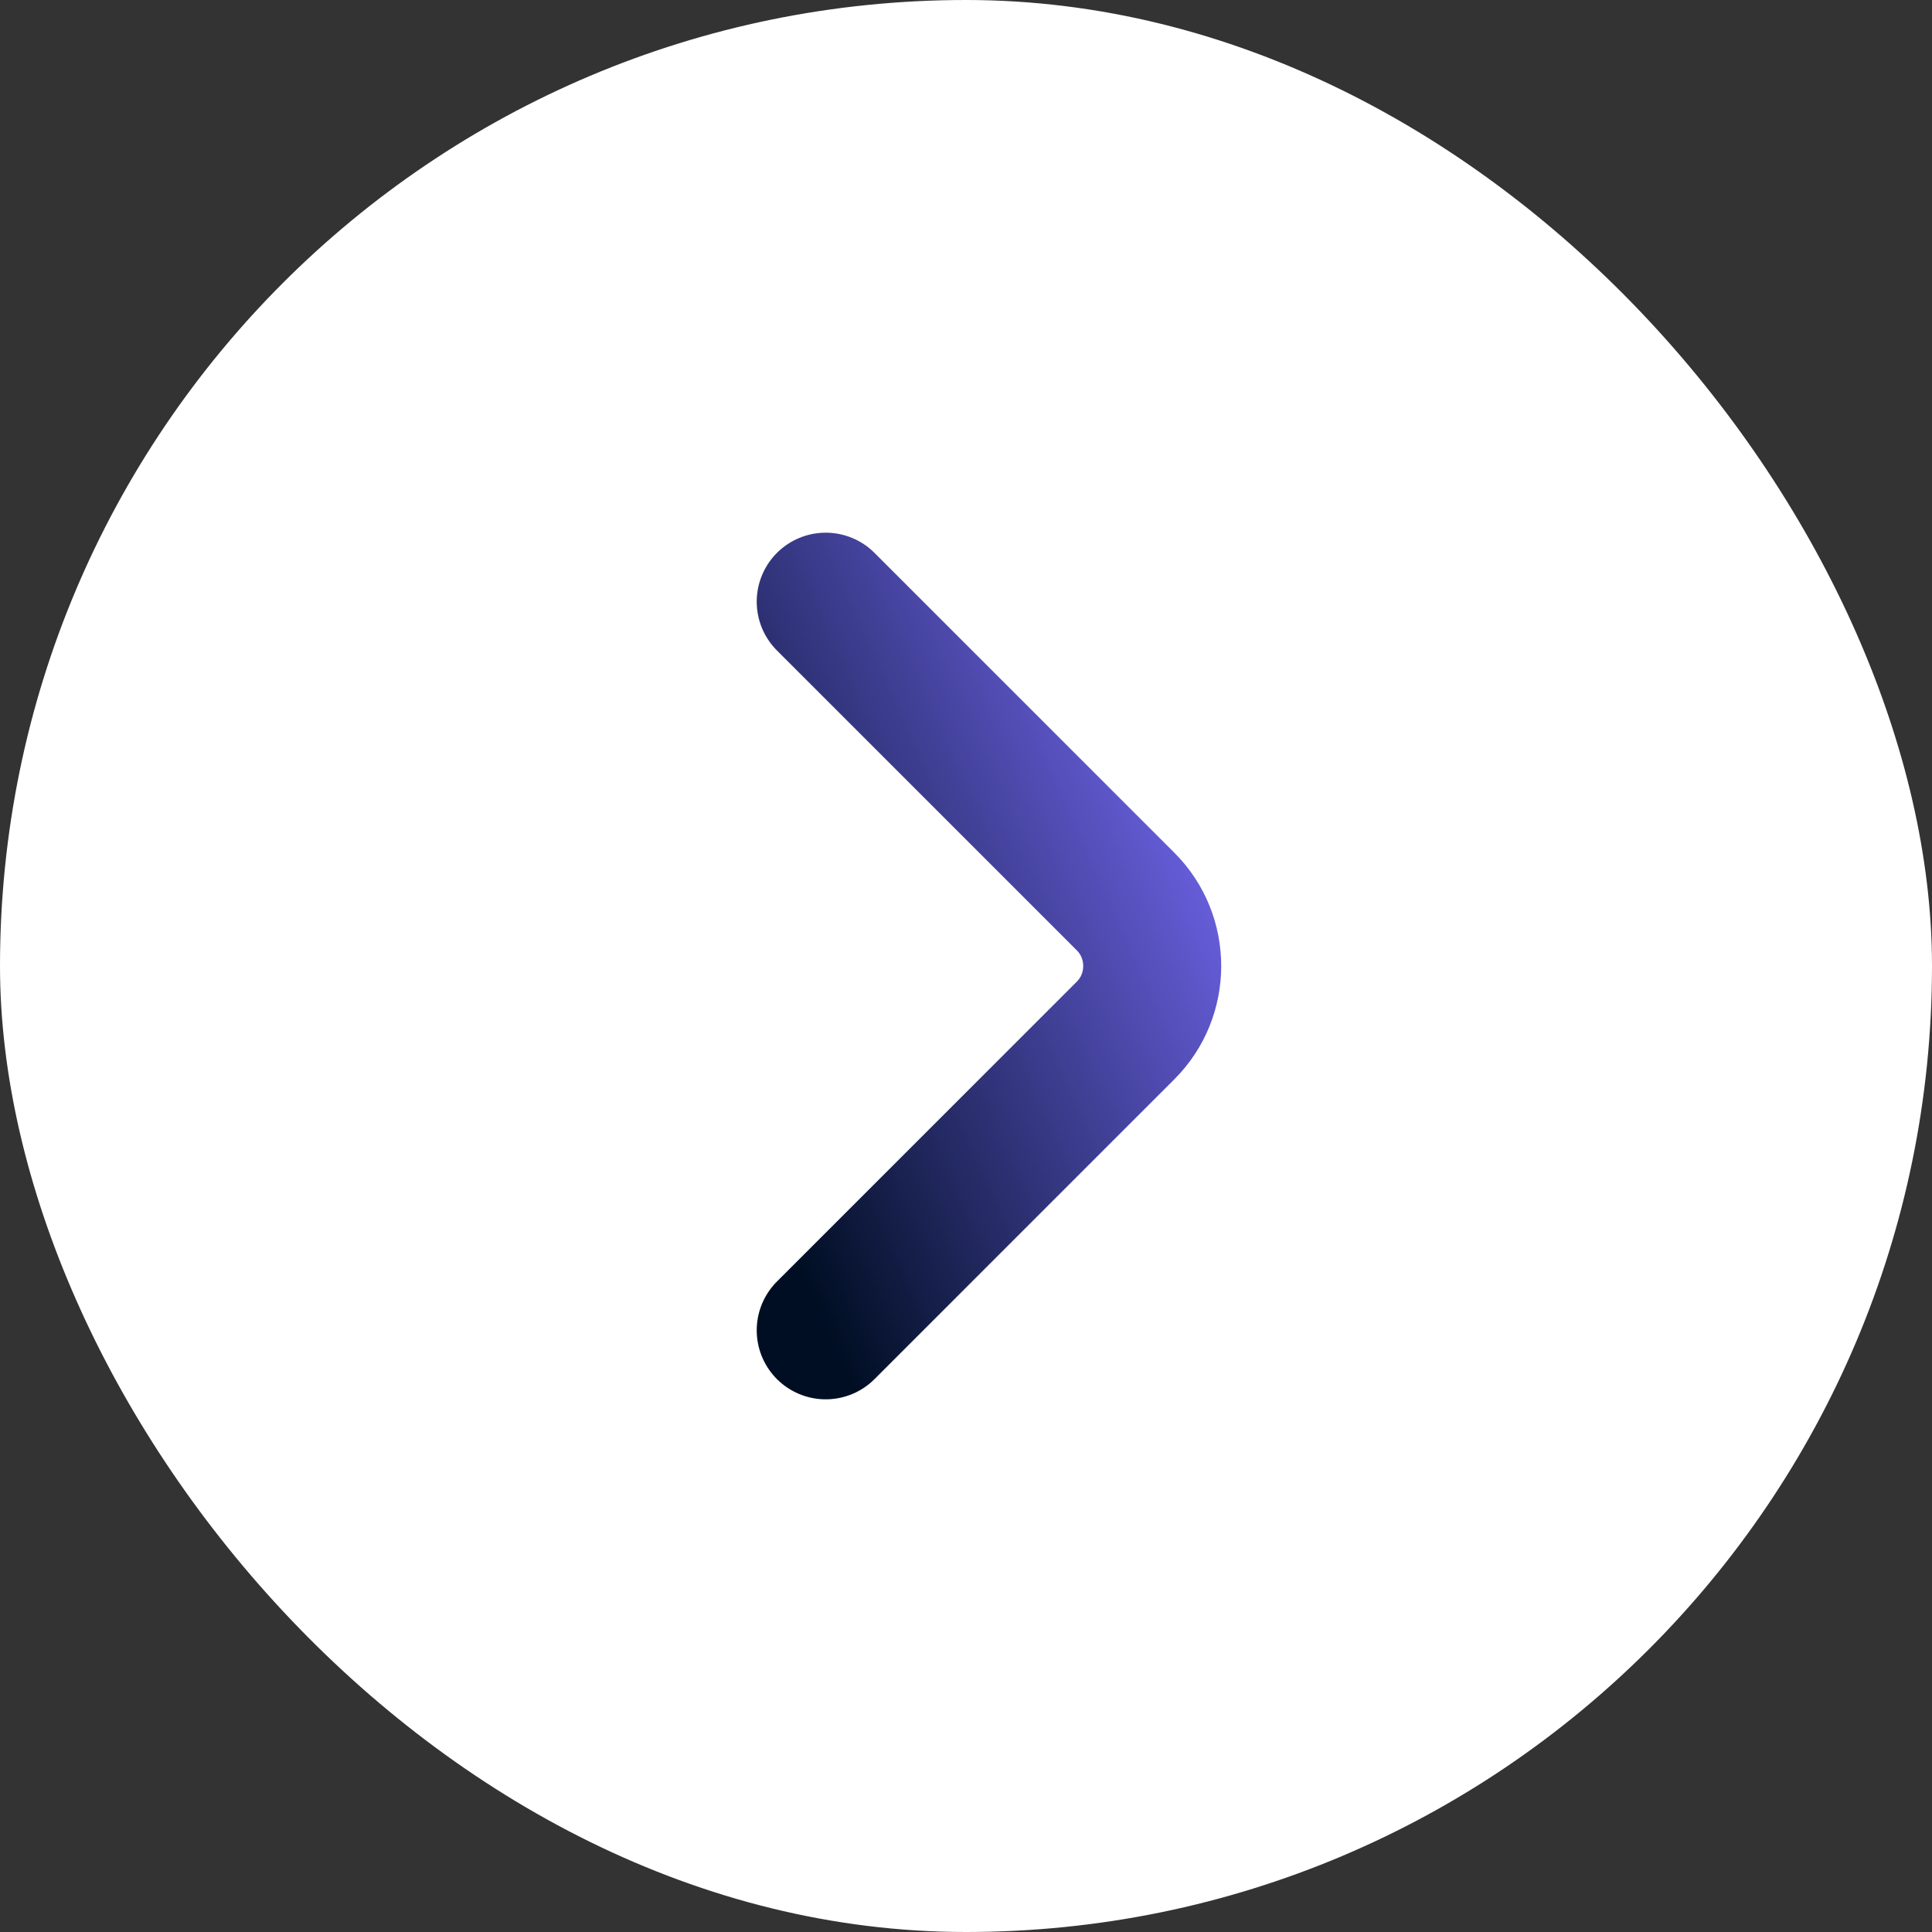
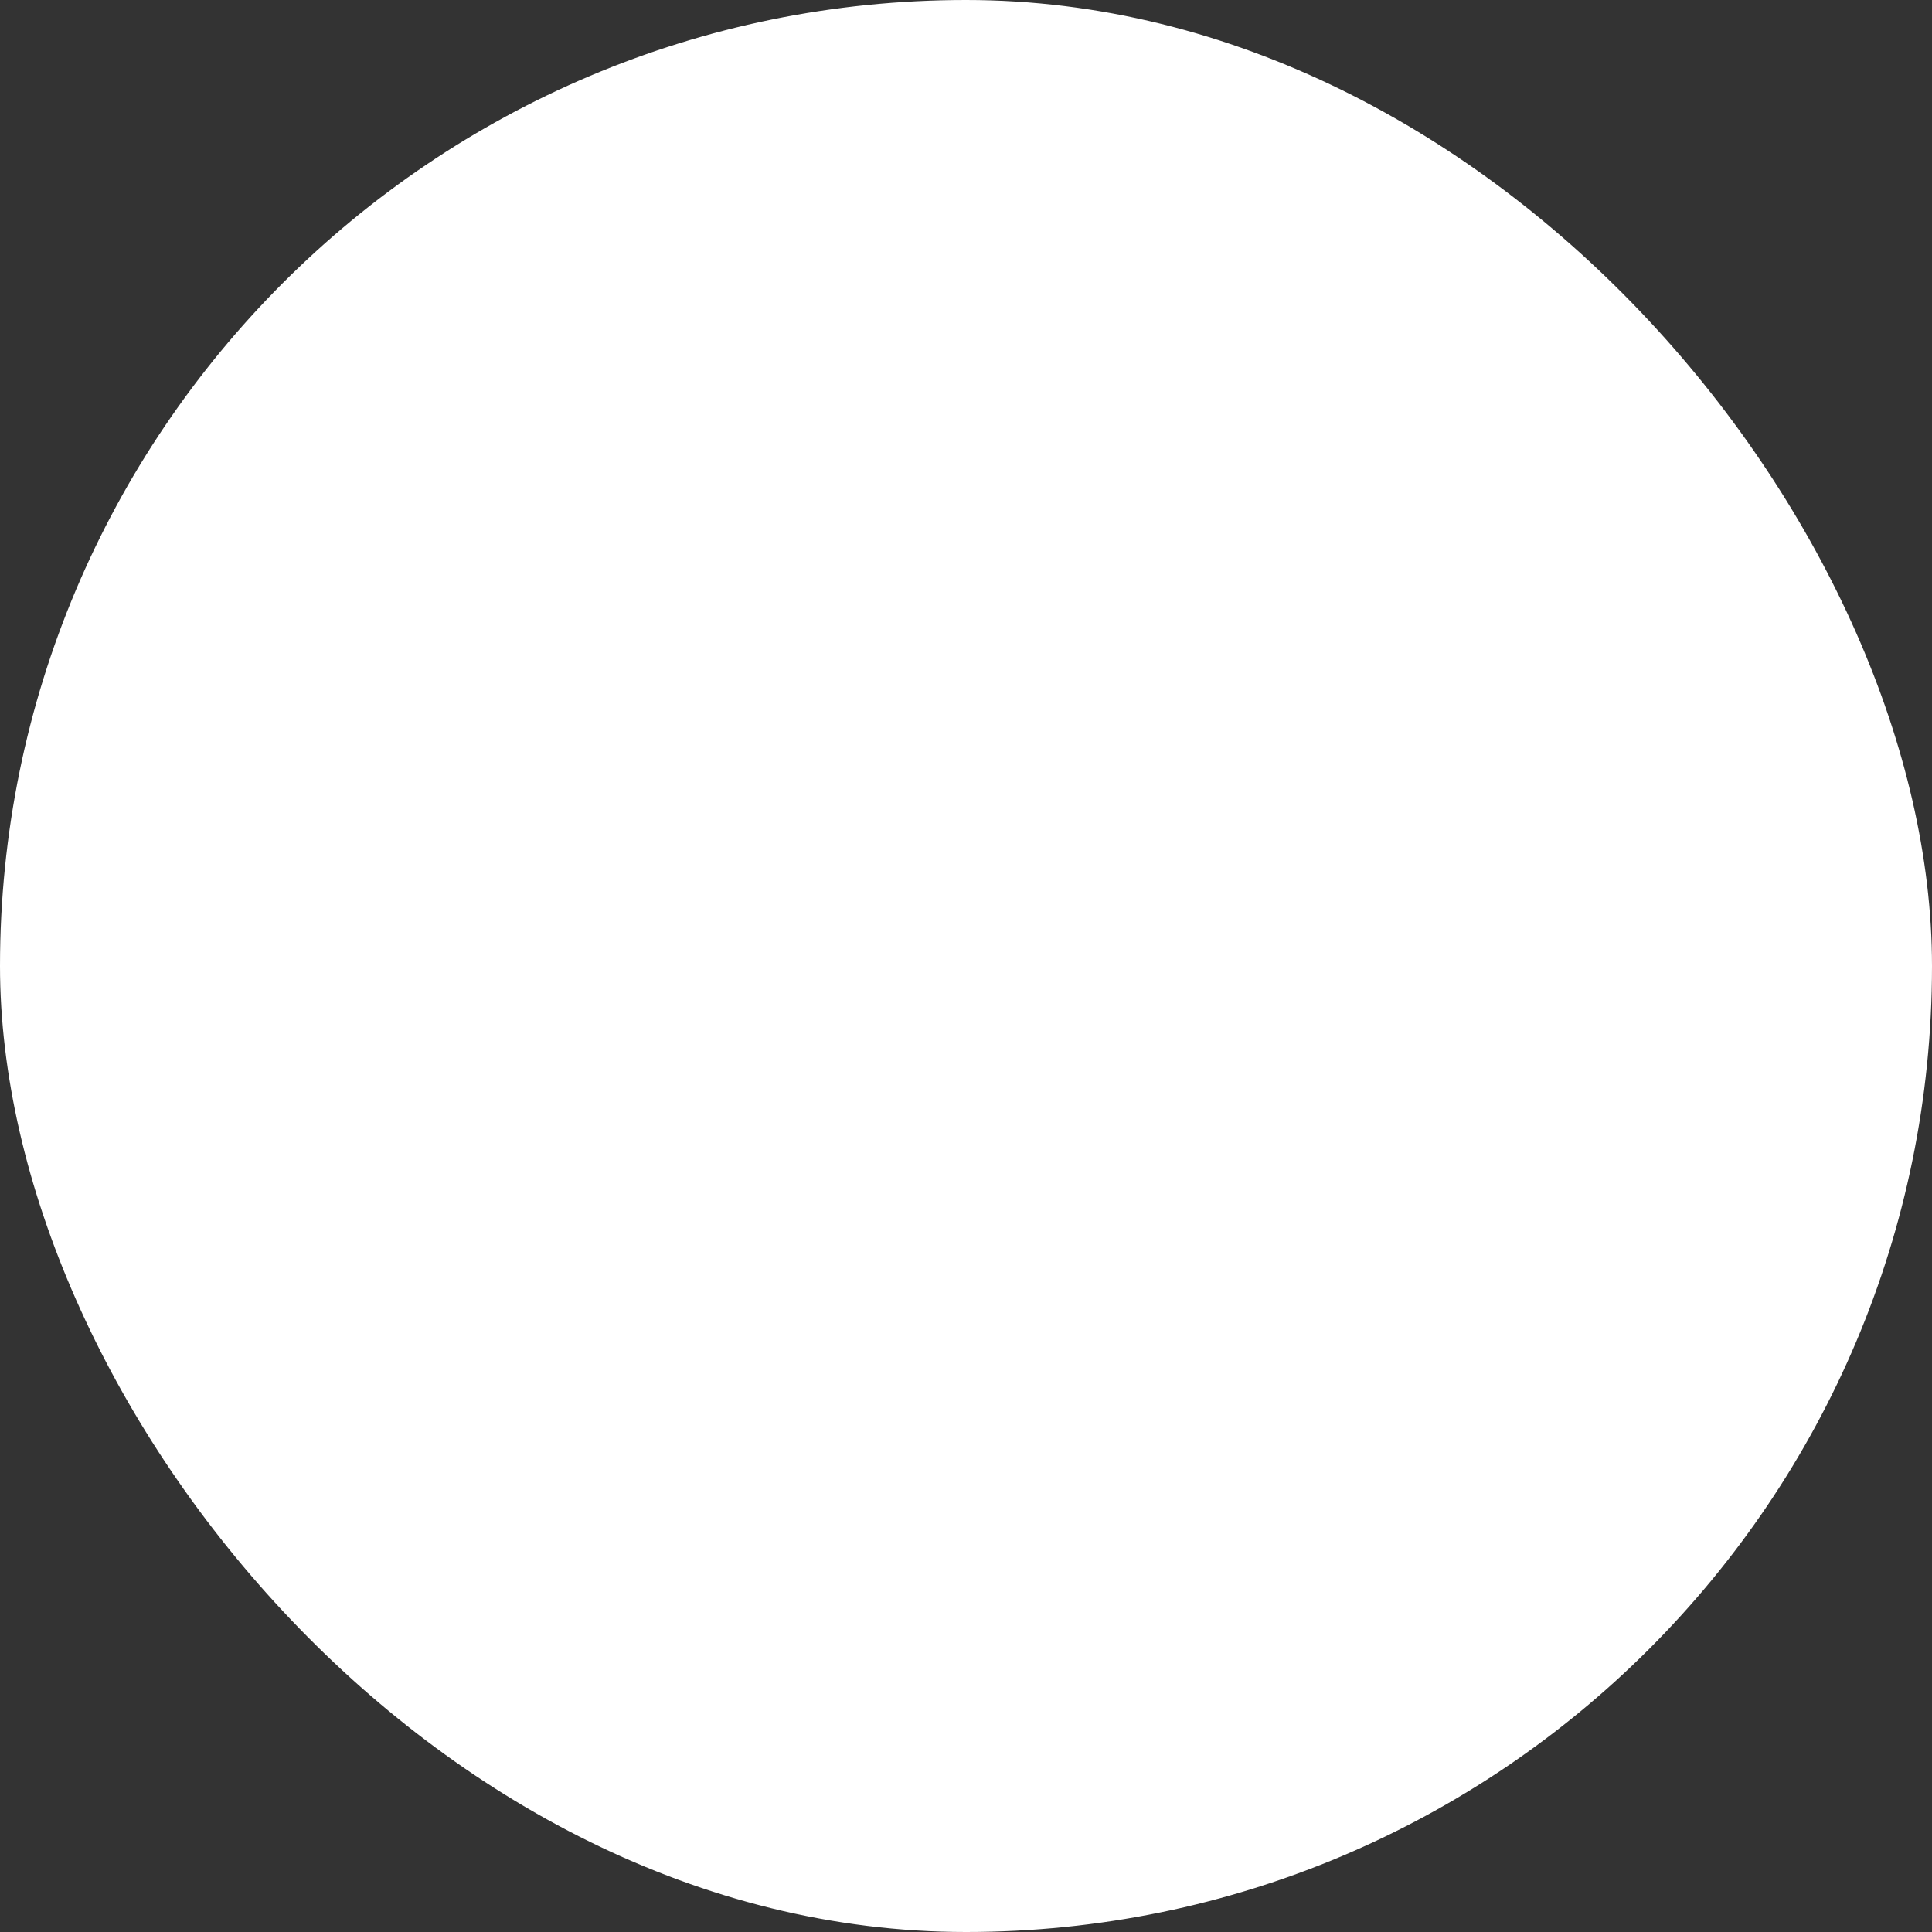
<svg xmlns="http://www.w3.org/2000/svg" width="28" height="28" viewBox="0 0 28 28" fill="none">
  <rect x="0" y="0" width="28" height="28" fill="#333333" stroke="none" />
  <rect width="28" height="28" rx="14" fill="white" />
-   <path d="M11.967 8.72L16.314 13.067C16.827 13.58 16.827 14.42 16.314 14.933L11.967 19.28" stroke="url(#paint0_linear_1722_947)" stroke-width="2" stroke-miterlimit="10" stroke-linecap="round" stroke-linejoin="round" />
  <defs>
    <linearGradient id="paint0_linear_1722_947" x1="11.967" y1="19.28" x2="19.848" y2="15.749" gradientUnits="userSpaceOnUse">
      <stop stop-color="#000E23" />
      <stop offset="1" stop-color="#7367F0" />
    </linearGradient>
  </defs>
</svg>